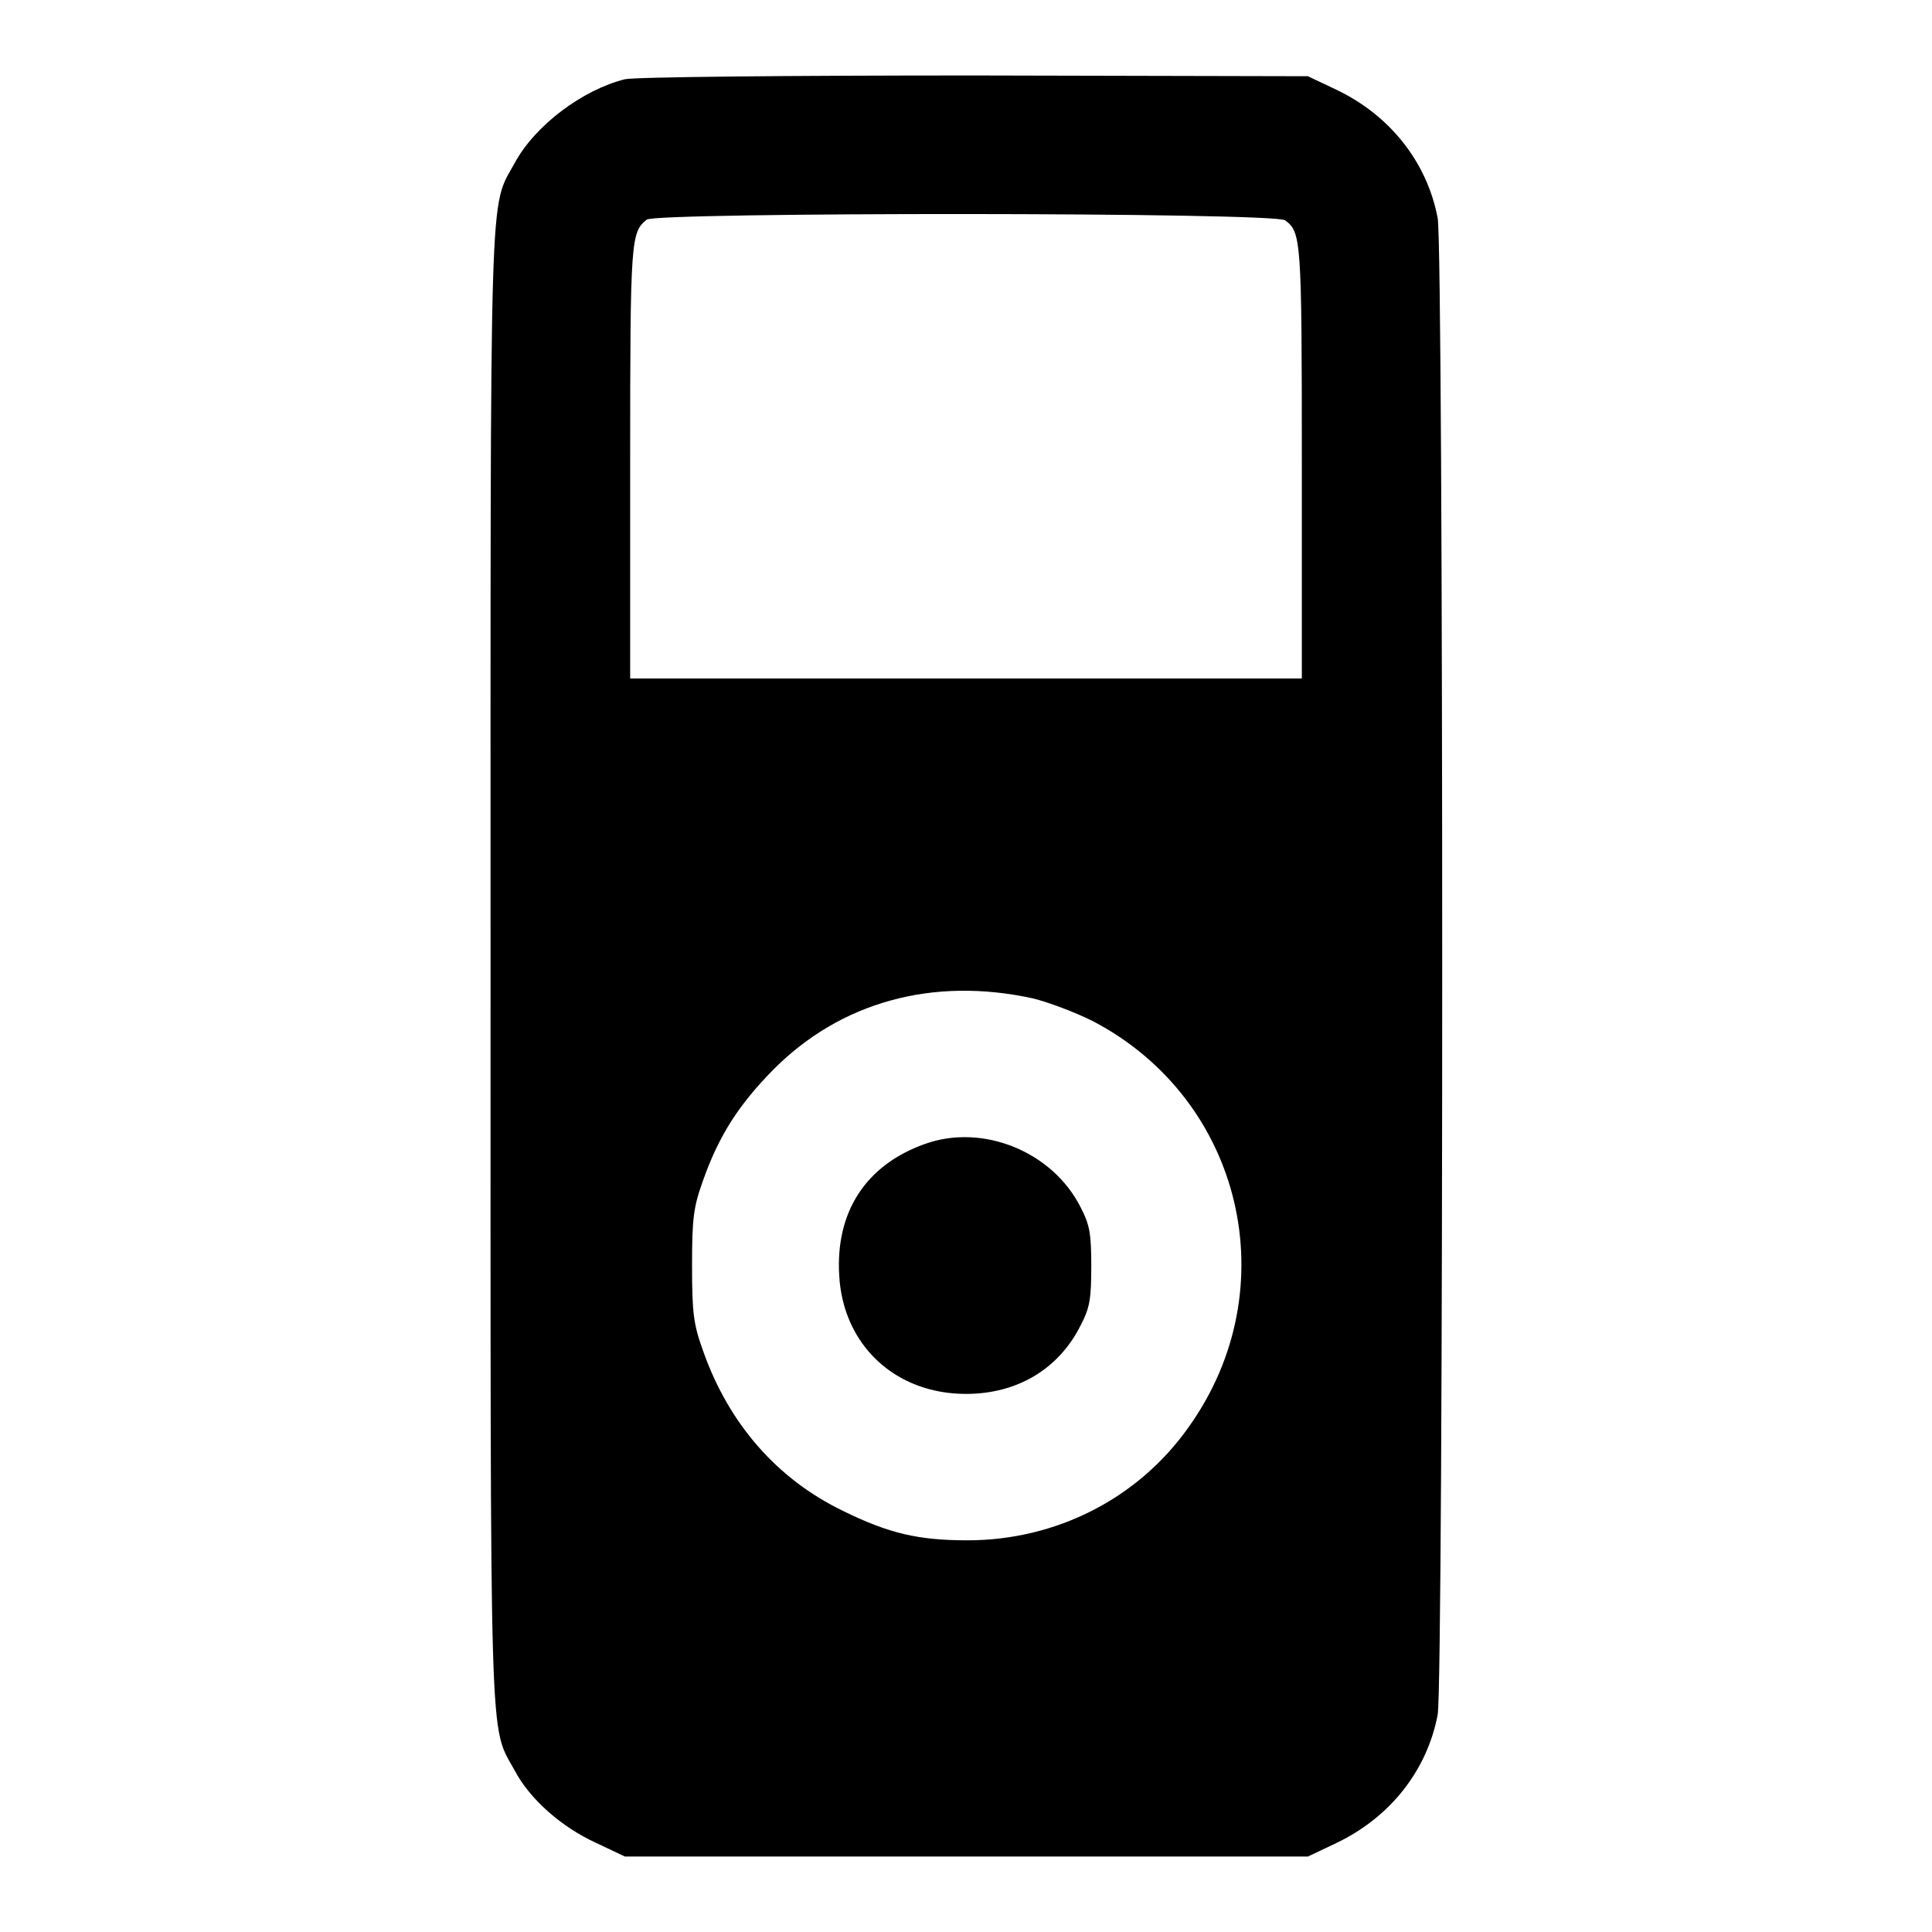
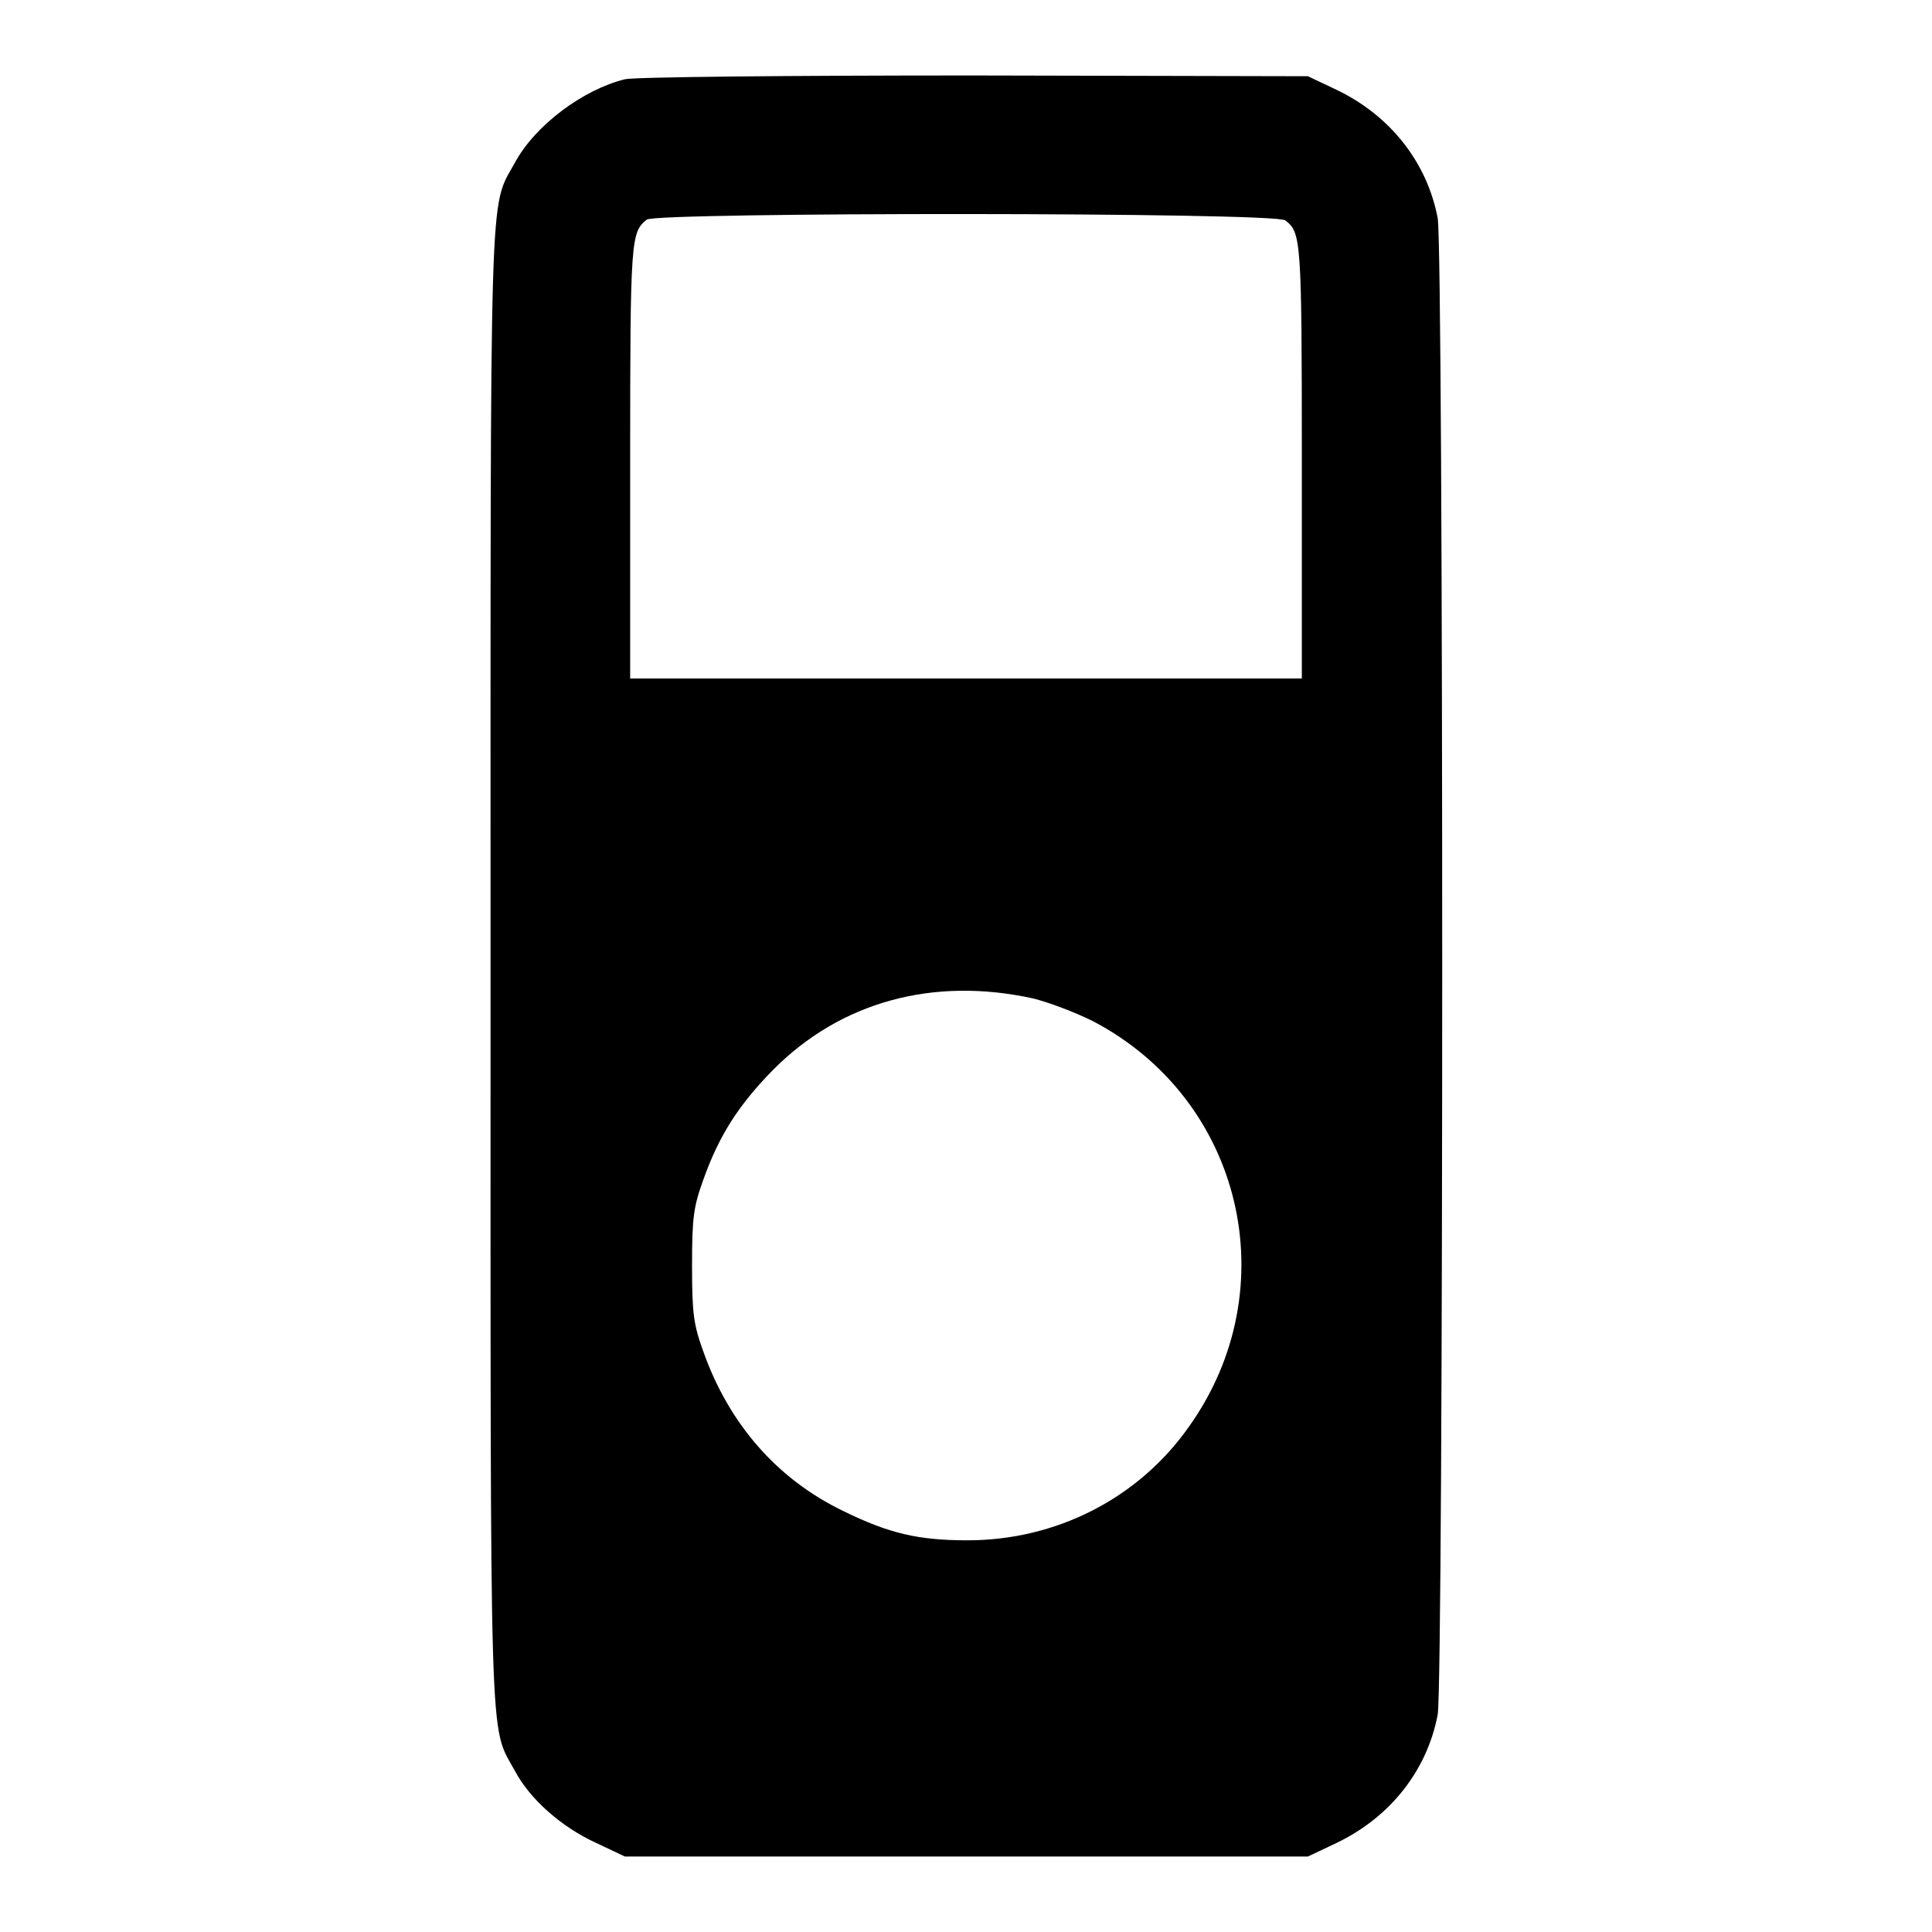
<svg xmlns="http://www.w3.org/2000/svg" version="1.1" x="0px" y="0px" viewBox="0 0 256 256" enable-background="new 0 0 256 256" xml:space="preserve">
  <g>
    <g>
      <g>
        <path fill="#000000" d="M82.8,10.5c-5.6,1.4-11.9,6.1-14.6,11.1c-3.4,6.2-3.2,0.3-3.2,106.5s-0.2,100.3,3.2,106.5c2,3.8,6.2,7.5,10.8,9.6l3.8,1.8H128h45.3l3.8-1.8c7.1-3.4,12-9.6,13.4-17c0.8-4.2,0.8-194.1,0-198.3c-1.4-7.4-6.3-13.6-13.4-17l-3.8-1.8L129.1,10C104.5,10,84,10.2,82.8,10.5z M170.3,29.2c2.1,1.6,2.2,2.4,2.2,31.9v28.8H128H83.5V61c0-29.4,0.1-30.2,2.2-31.9C87,28.1,169,28.1,170.3,29.2z M136.9,132.3c2,0.5,5.5,1.8,7.9,3c19.9,10.4,25.8,35.5,12.7,53.8c-6.7,9.5-17.6,15-29.3,15c-6.5,0-10.4-0.9-16.5-3.9c-8.7-4.2-15.1-11.5-18.5-21.1c-1.3-3.6-1.5-5-1.5-11.4s0.2-7.8,1.5-11.4c2.1-5.9,4.7-9.9,9.2-14.5C111.4,132.7,123.7,129.4,136.9,132.3z" />
-         <path fill="#000000" d="M122.5,151.6c-7.8,2.8-11.8,9-11.3,17.4c0.5,9.2,7.4,15.7,16.8,15.7c6.8,0,12.3-3.3,15.2-9.1c1.2-2.3,1.4-3.5,1.4-7.8s-0.2-5.5-1.4-7.8C139.5,152.6,130.2,148.8,122.5,151.6z" />
      </g>
    </g>
  </g>
</svg>